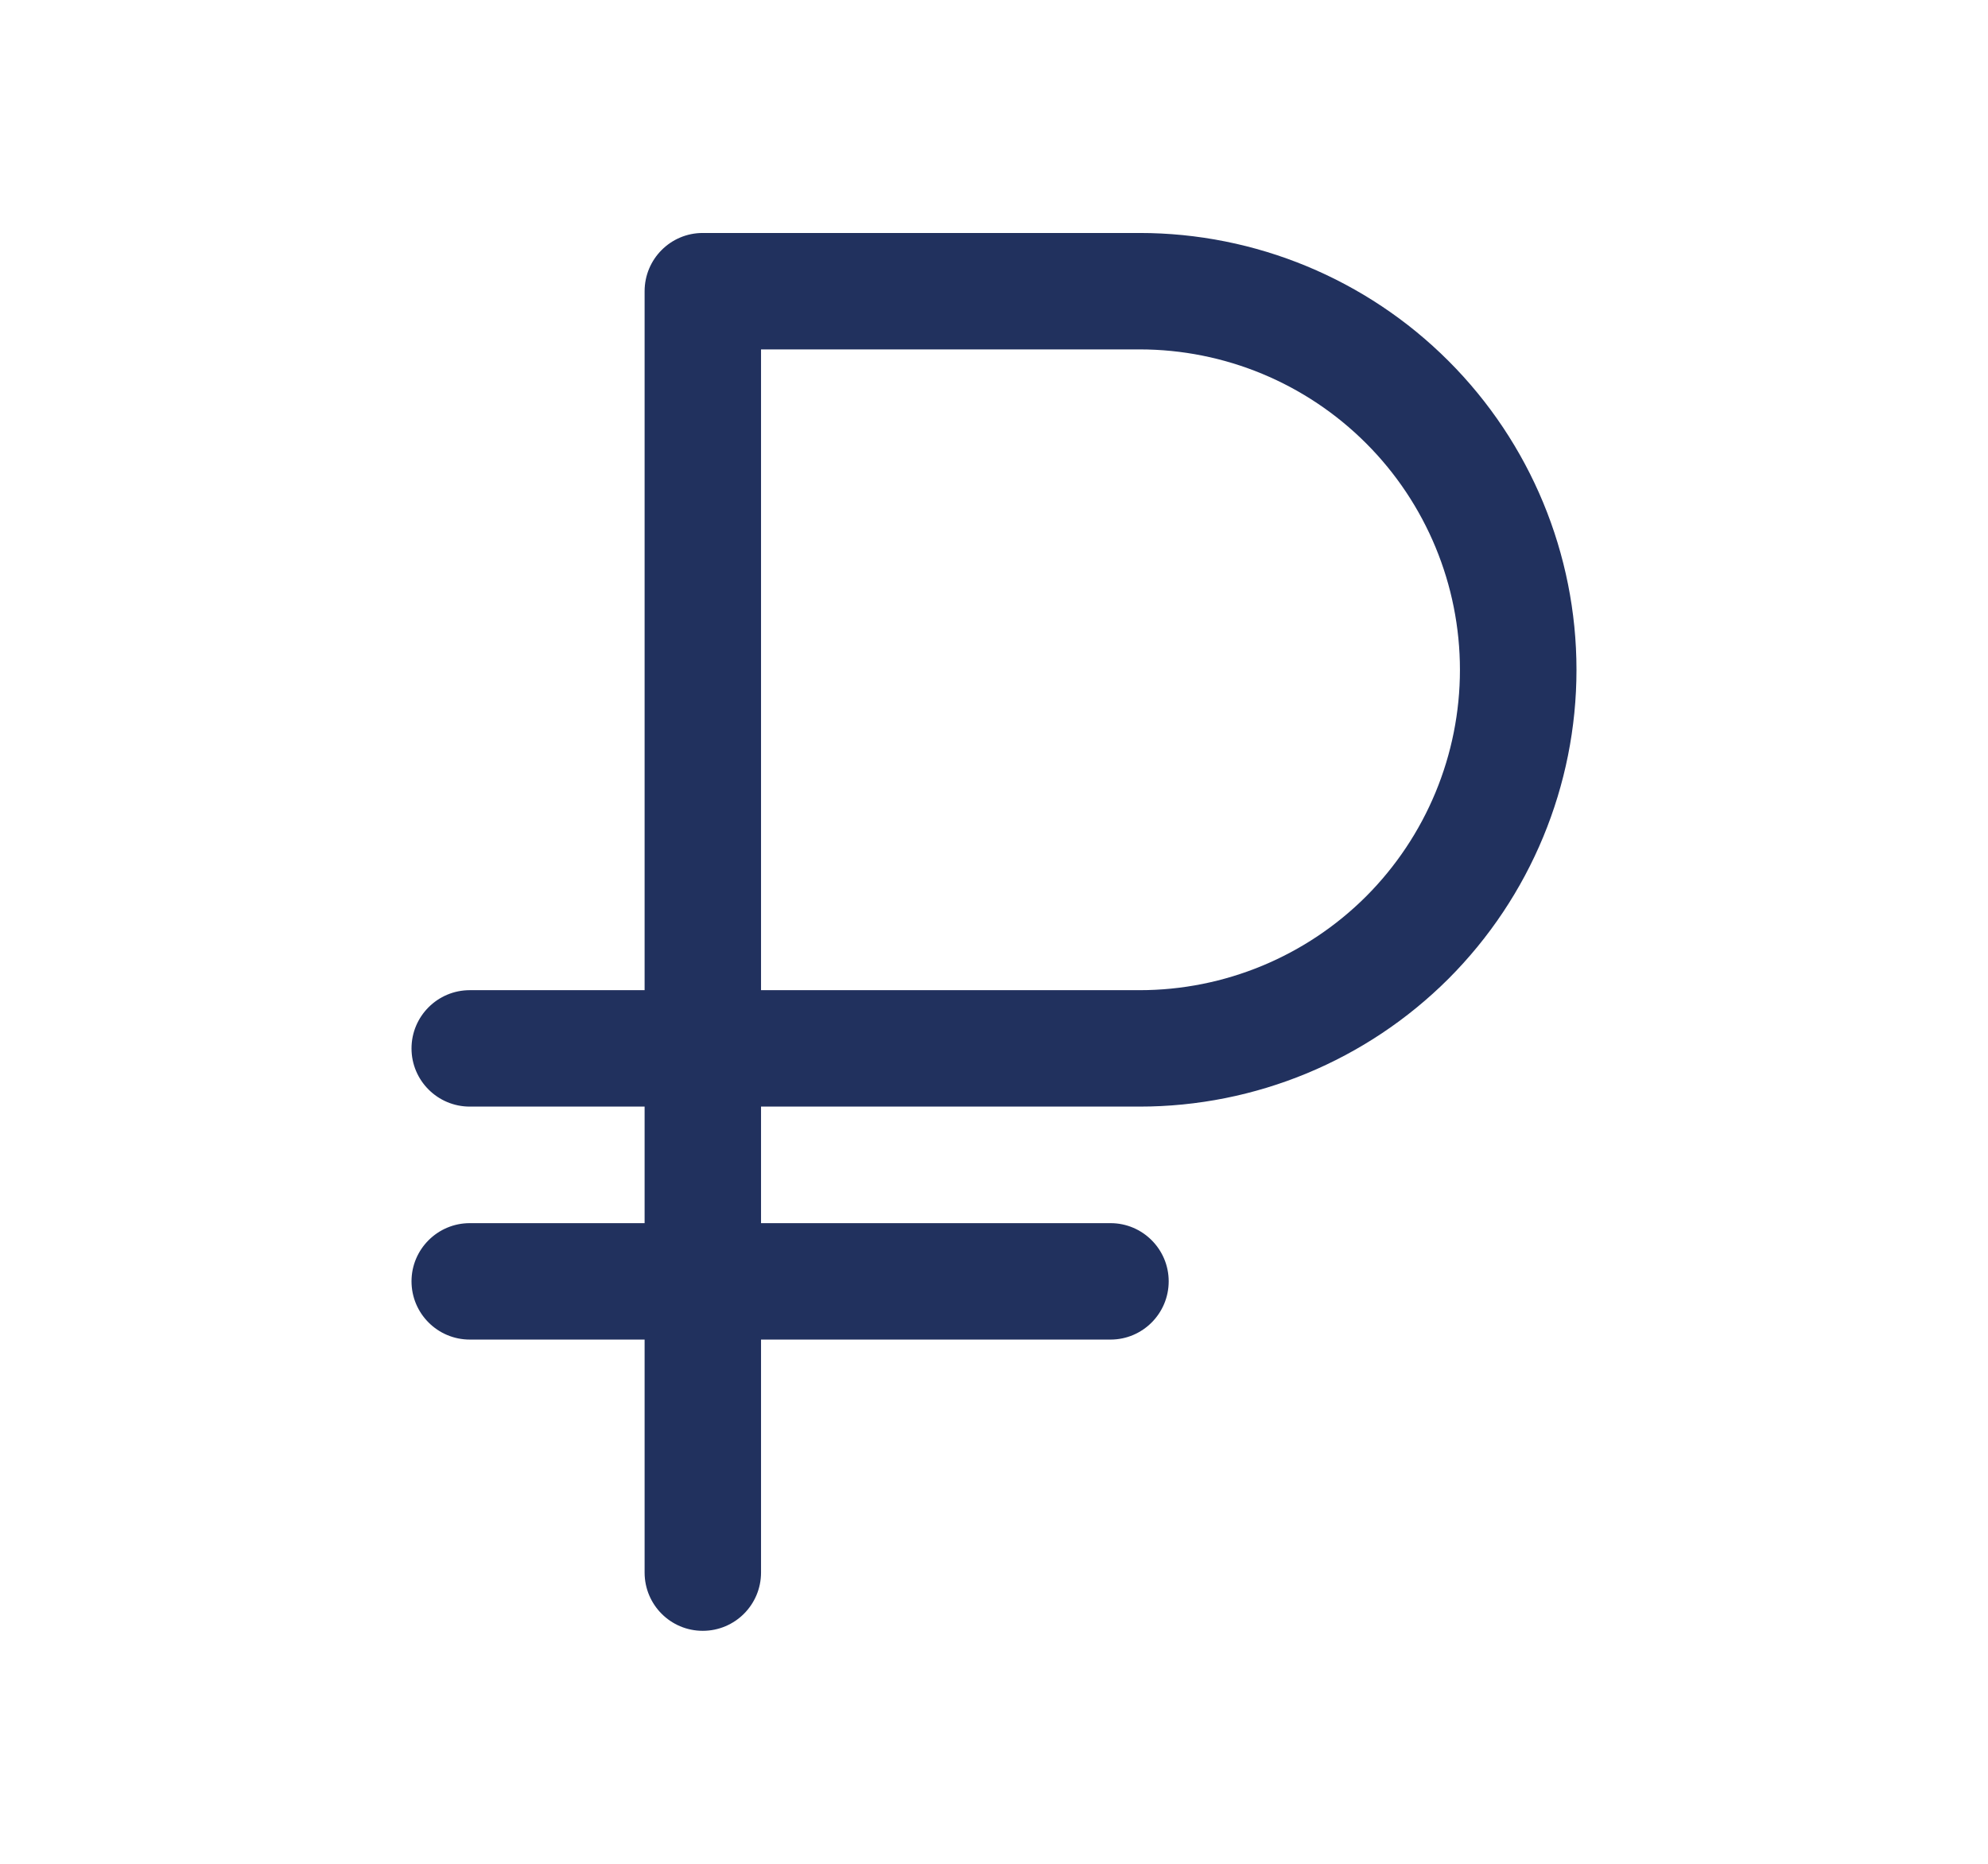
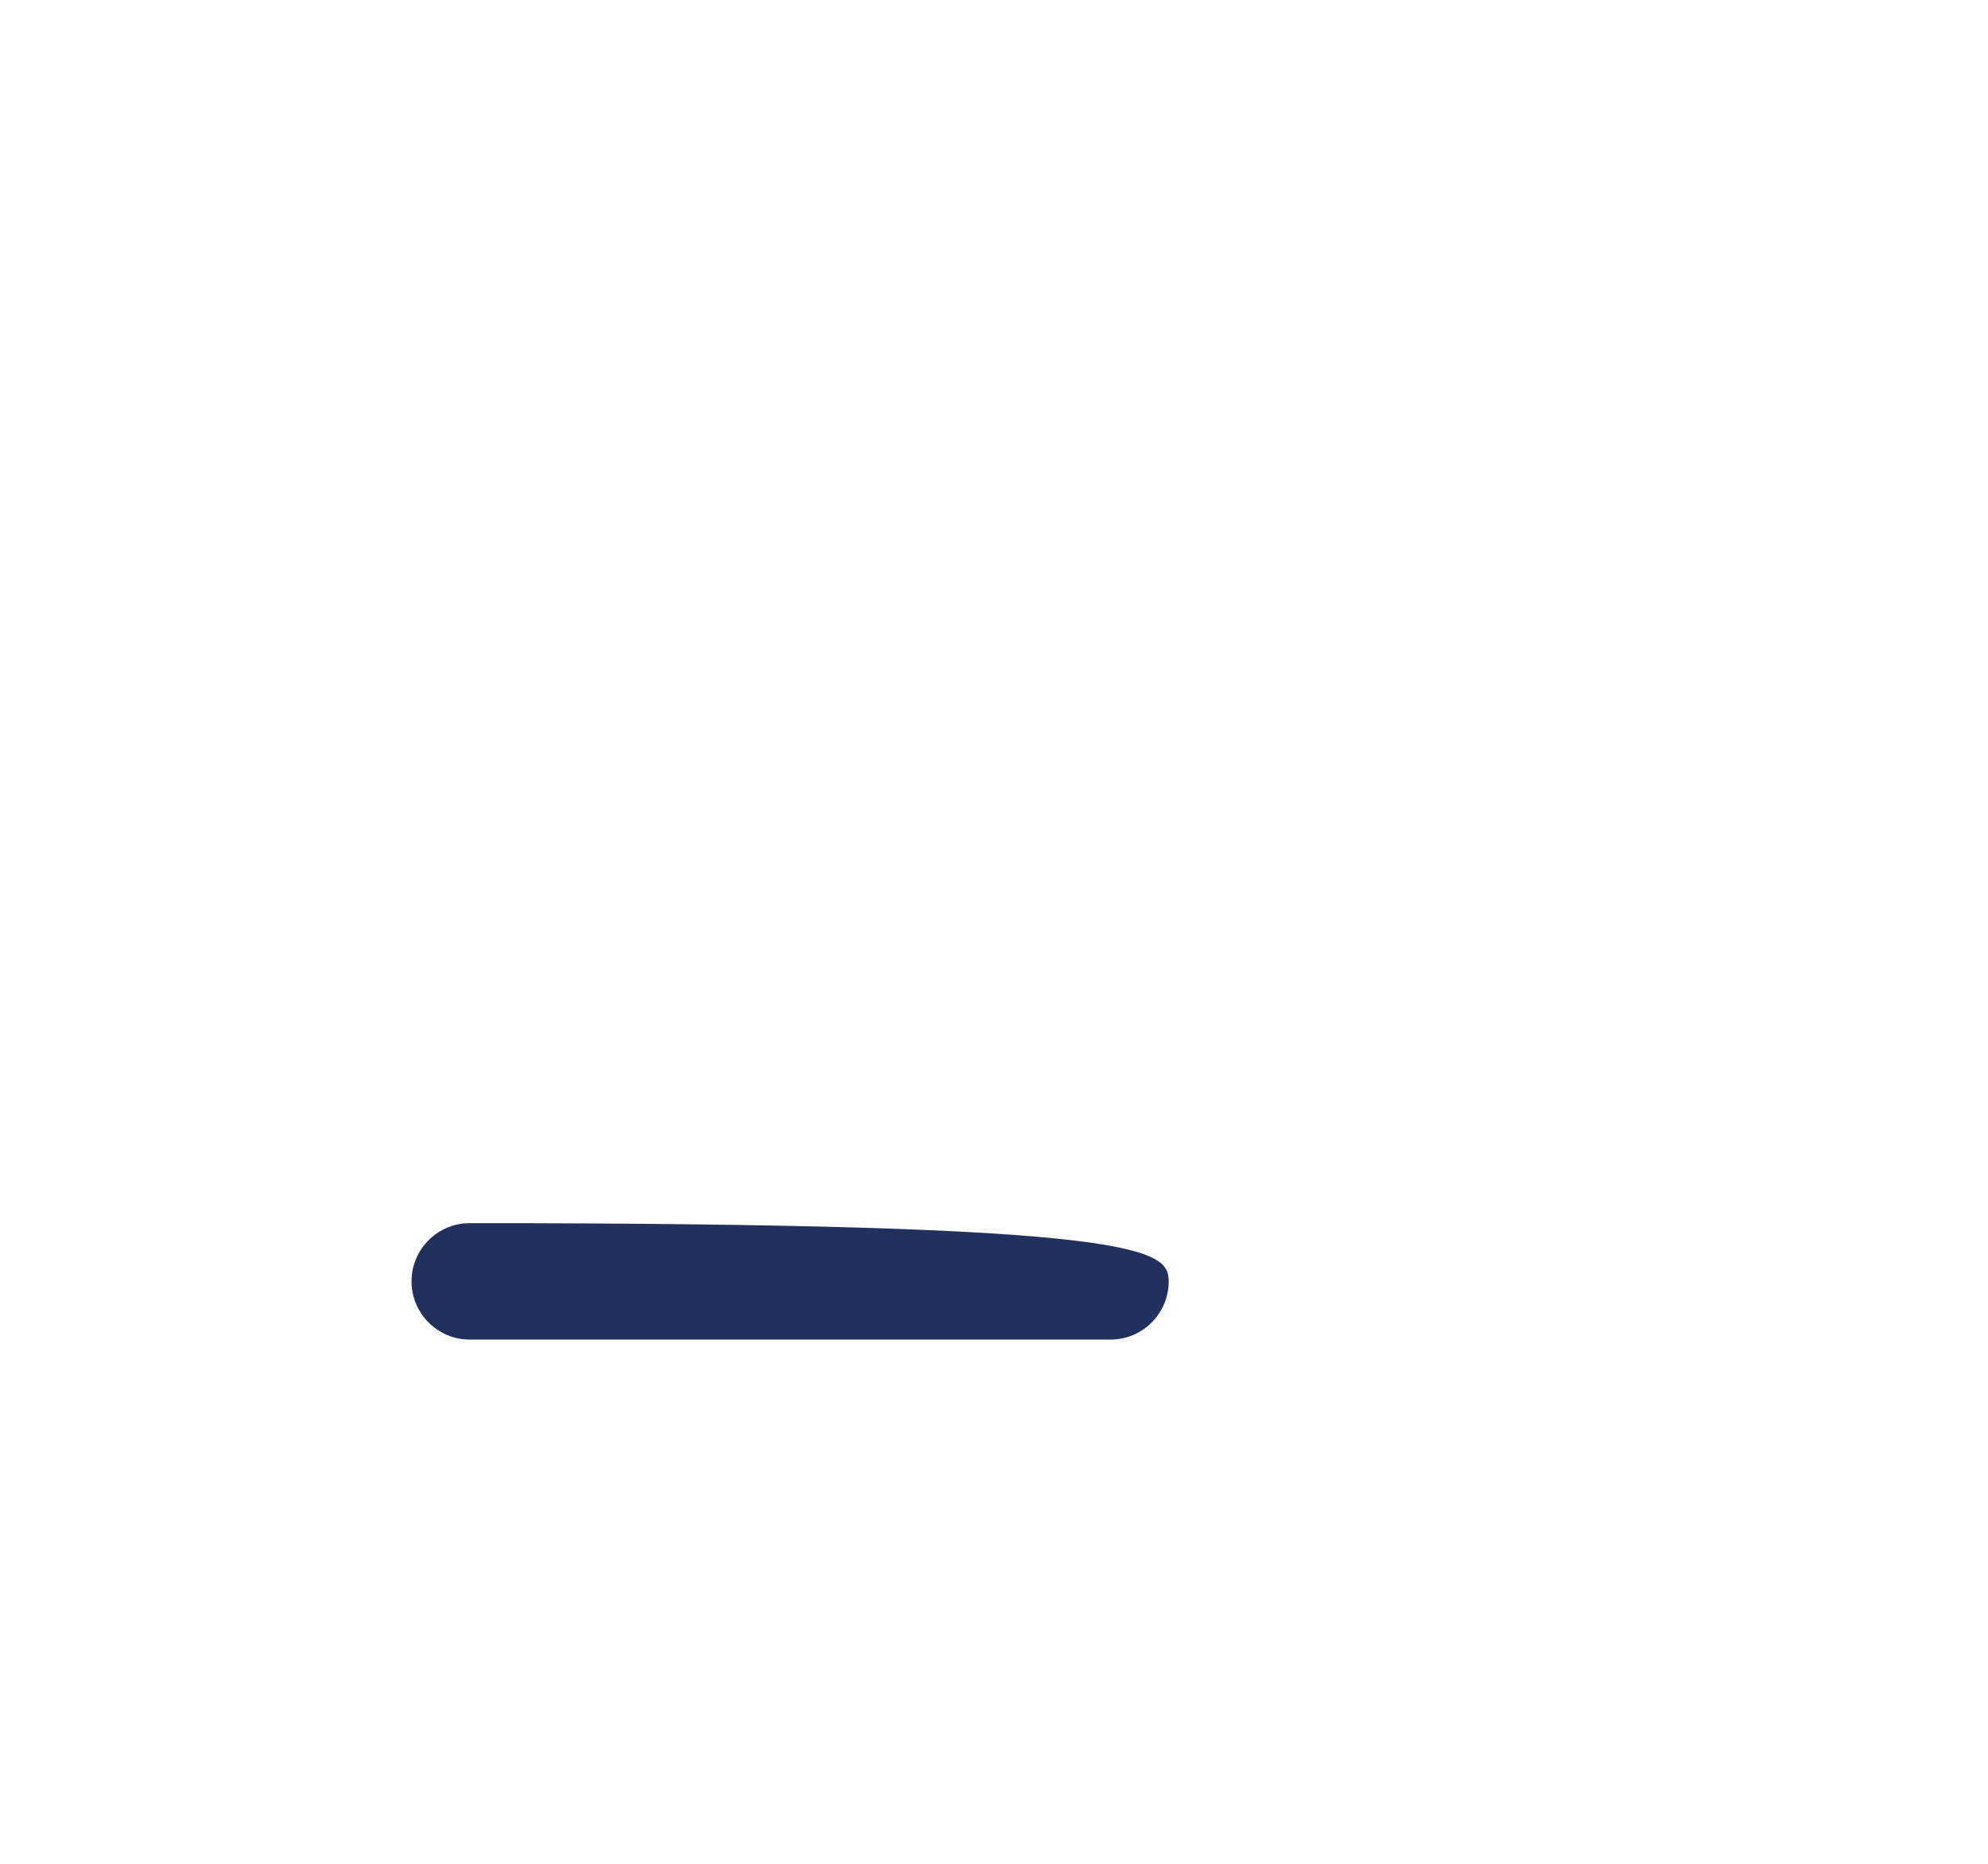
<svg xmlns="http://www.w3.org/2000/svg" width="16" height="15" viewBox="0 0 16 15" fill="none">
-   <path fill-rule="evenodd" clip-rule="evenodd" d="M3.312 10.312C3.312 10.054 3.522 9.844 3.781 9.844H8.938C9.196 9.844 9.406 10.054 9.406 10.312C9.406 10.571 9.196 10.781 8.938 10.781H3.781C3.522 10.781 3.312 10.571 3.312 10.312Z" fill="#21315E" />
-   <path fill-rule="evenodd" clip-rule="evenodd" d="M5.188 2.344C5.188 2.085 5.397 1.875 5.656 1.875H9.172C10.104 1.875 10.998 2.245 11.658 2.905C12.317 3.564 12.688 4.458 12.688 5.391C12.688 6.323 12.317 7.217 11.658 7.877C10.998 8.536 10.104 8.906 9.172 8.906H6.125V12.656C6.125 12.915 5.915 13.125 5.656 13.125C5.397 13.125 5.188 12.915 5.188 12.656V8.906H3.781C3.522 8.906 3.312 8.696 3.312 8.438C3.312 8.179 3.522 7.969 3.781 7.969H5.188V2.344ZM6.125 7.969H9.172C9.856 7.969 10.511 7.697 10.995 7.214C11.478 6.73 11.75 6.074 11.75 5.391C11.75 4.707 11.478 4.051 10.995 3.568C10.511 3.084 9.856 2.812 9.172 2.812H6.125V7.969Z" fill="#21315E" />
+   <path fill-rule="evenodd" clip-rule="evenodd" d="M3.312 10.312C3.312 10.054 3.522 9.844 3.781 9.844C9.196 9.844 9.406 10.054 9.406 10.312C9.406 10.571 9.196 10.781 8.938 10.781H3.781C3.522 10.781 3.312 10.571 3.312 10.312Z" fill="#21315E" />
</svg>